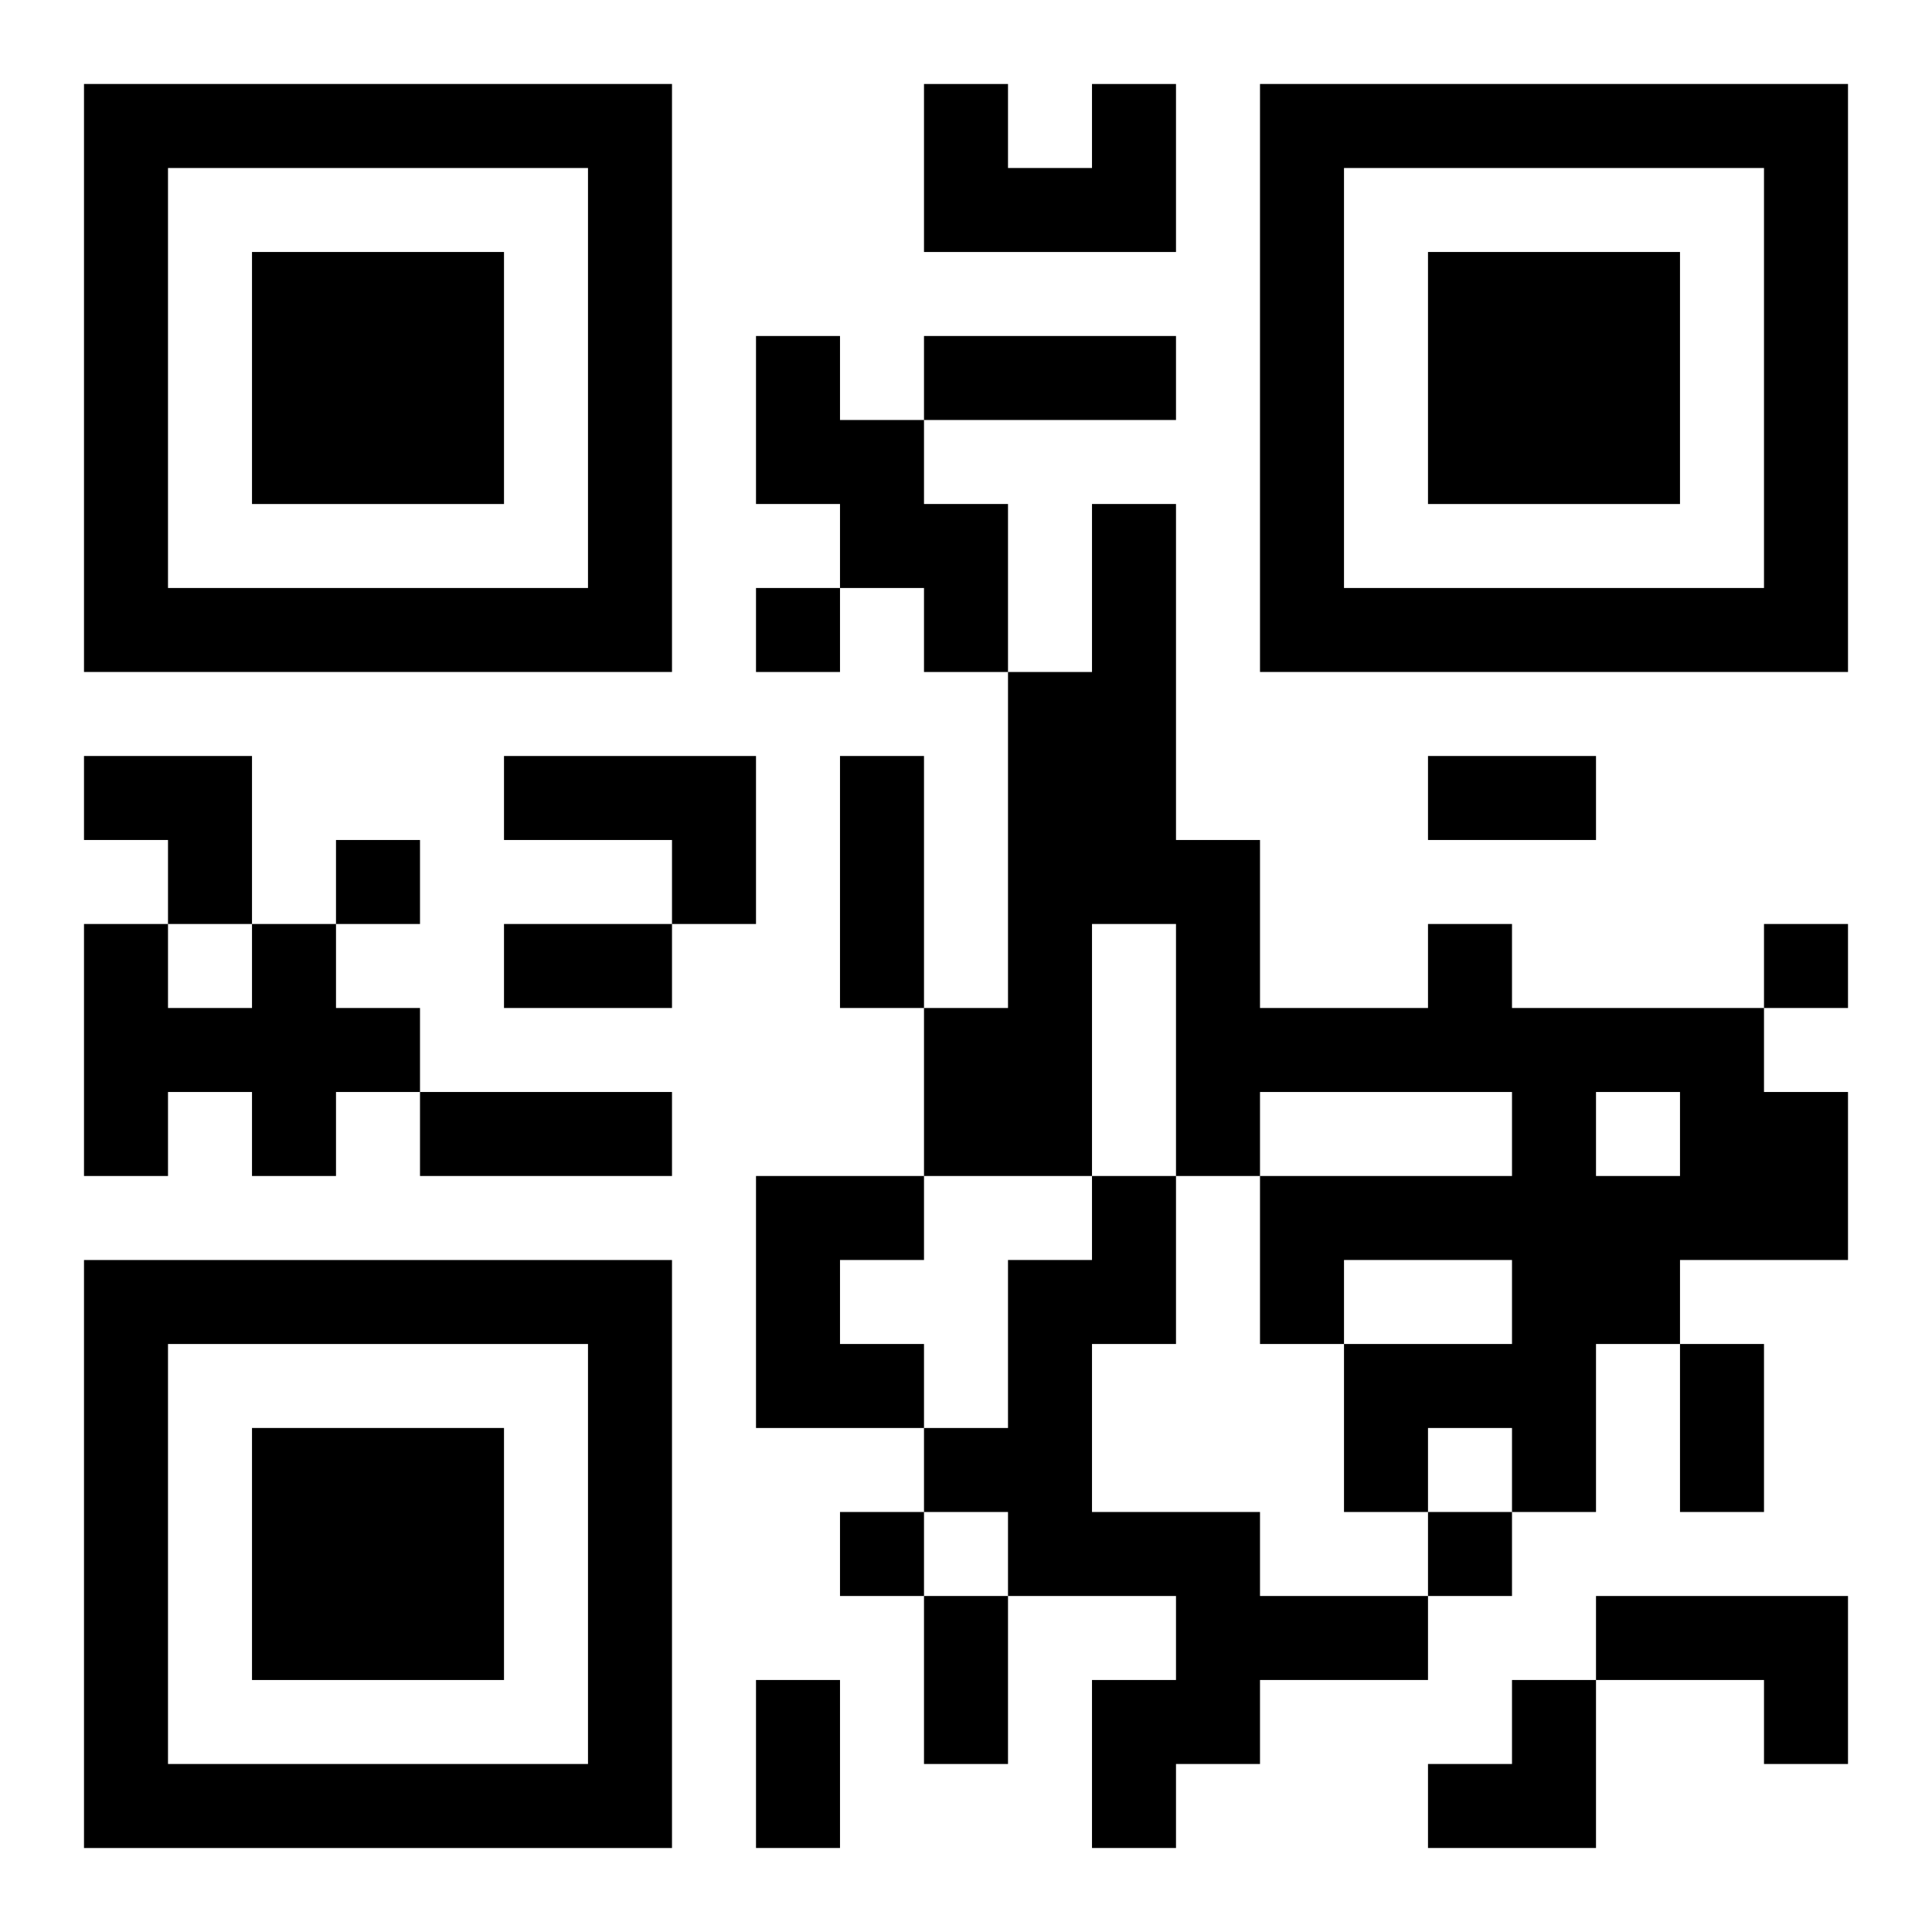
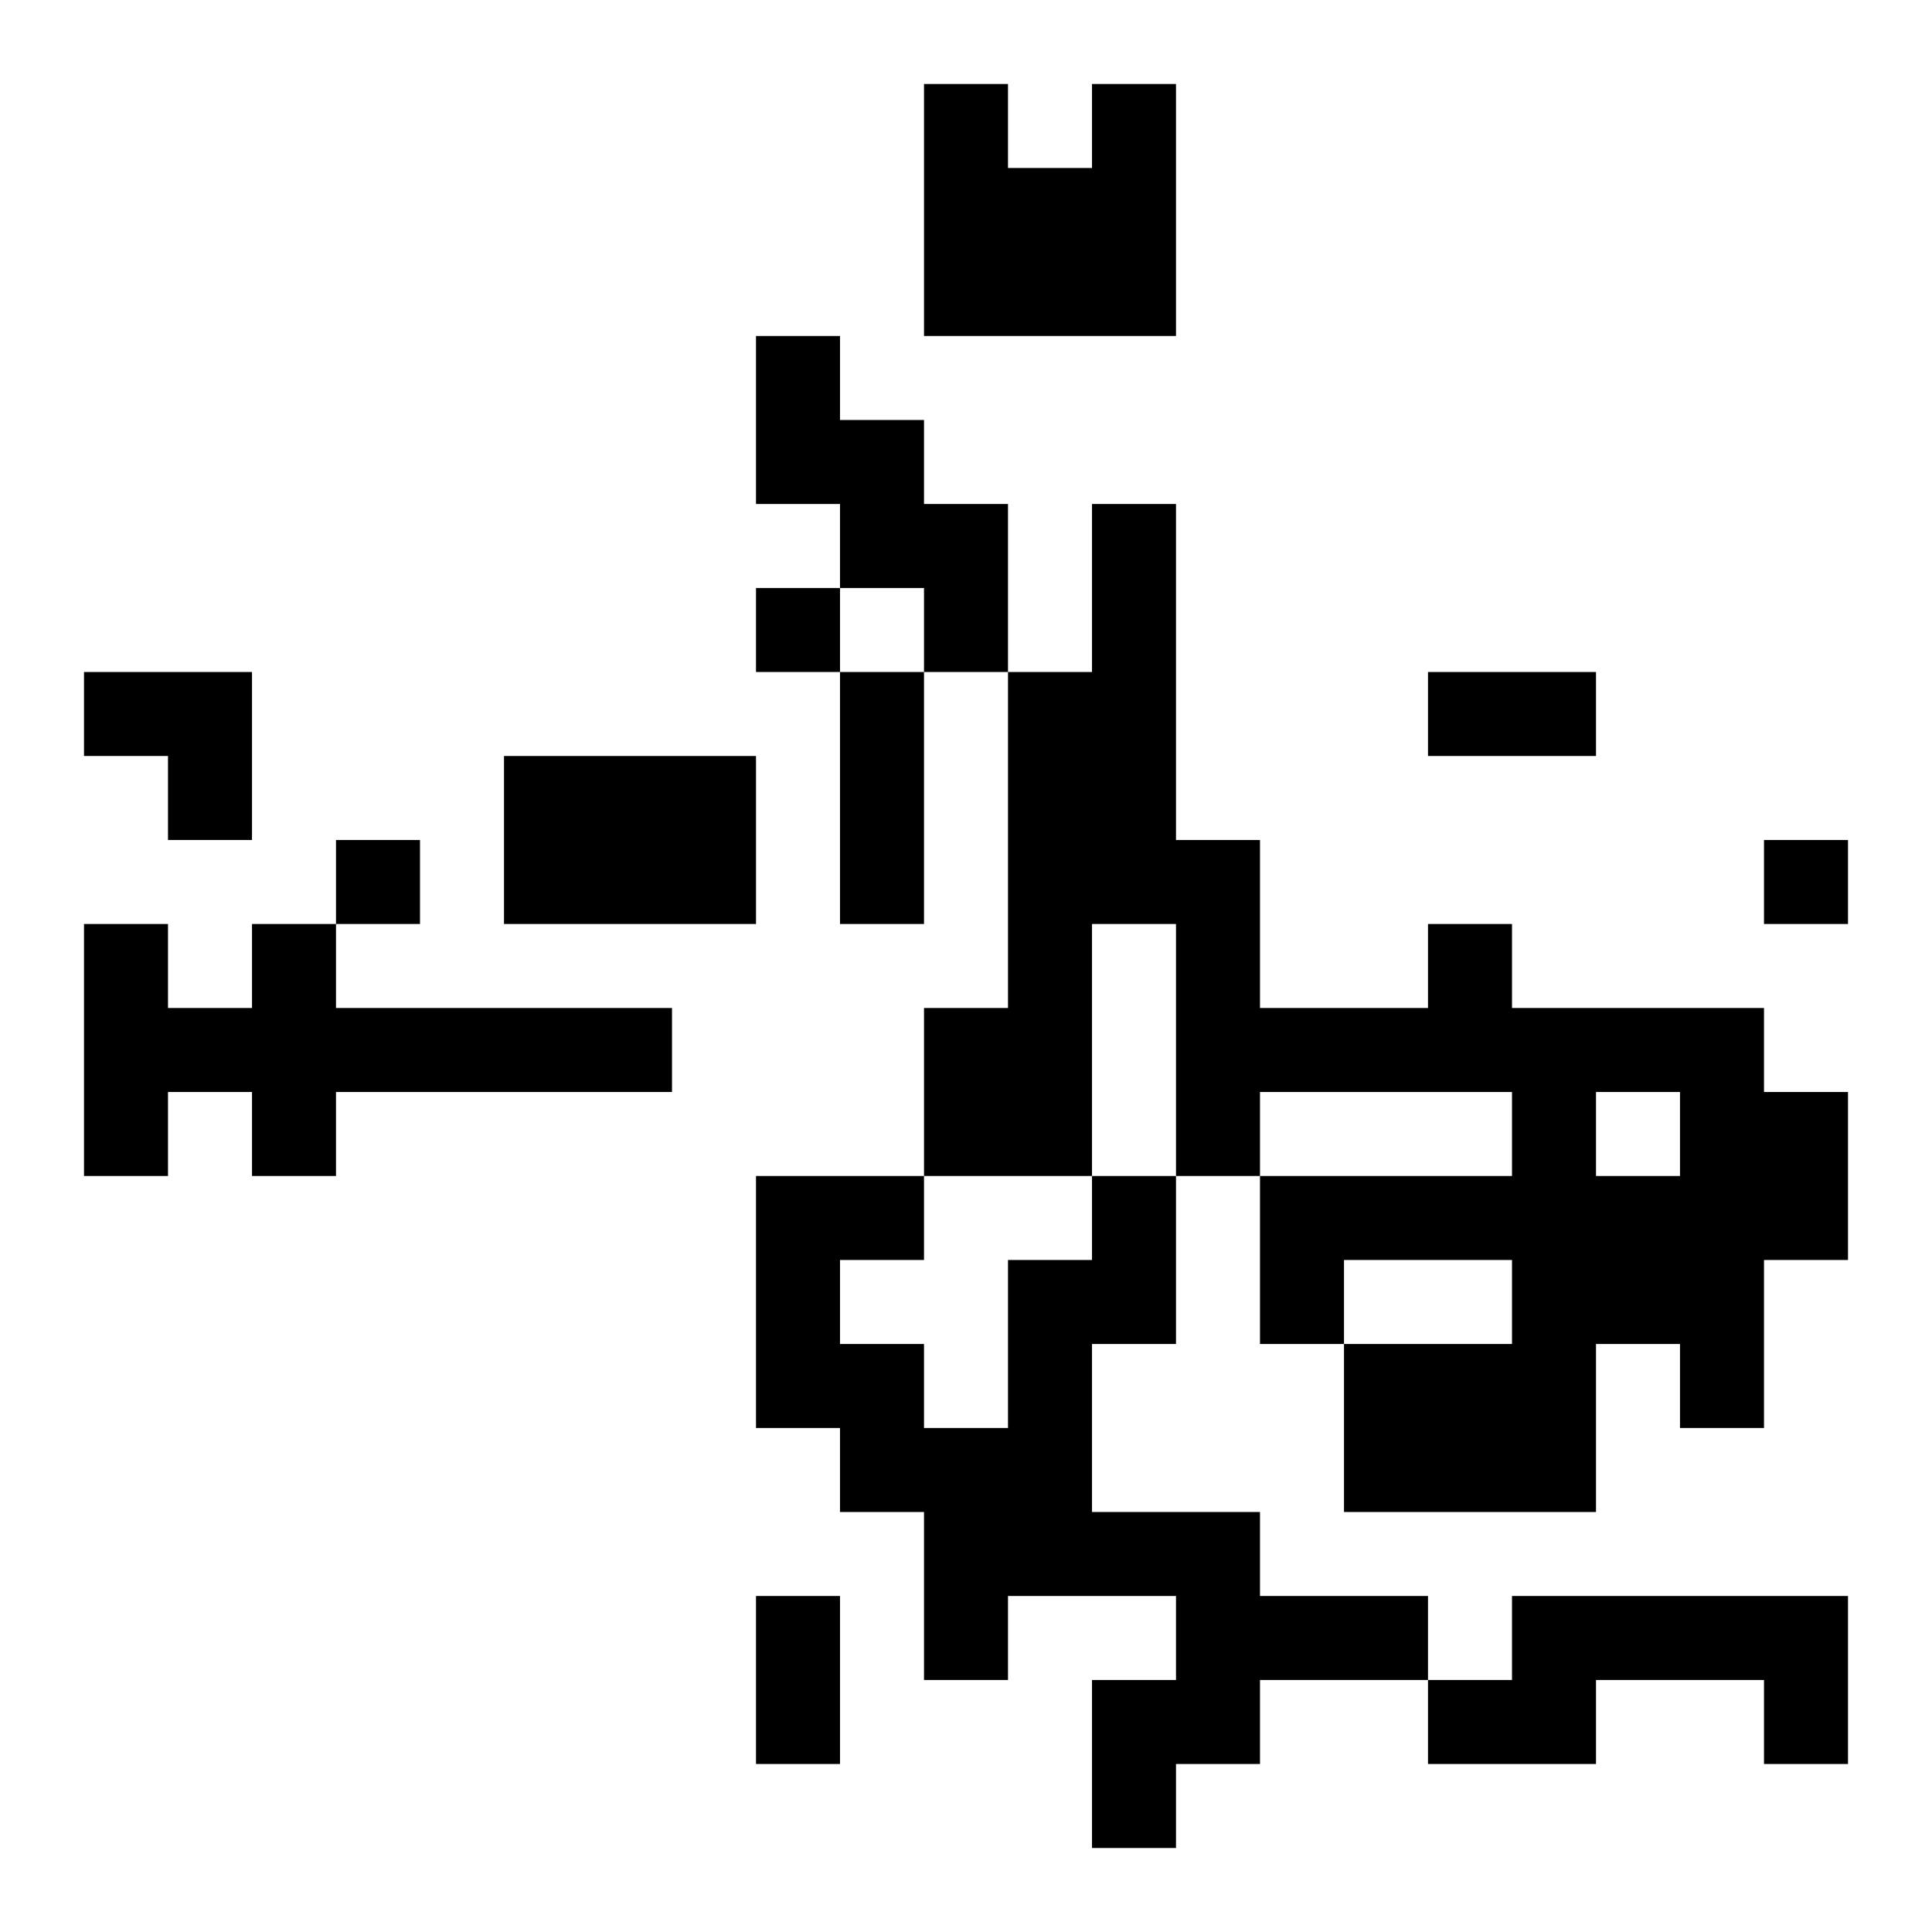
<svg xmlns="http://www.w3.org/2000/svg" xmlns:xlink="http://www.w3.org/1999/xlink" width="250" height="250" baseProfile="full" version="1.1" viewBox="-1 -1 23 23">
  <symbol id="a">
-     <path d="m0 7v7h7v-7h-7zm1 1h5v5h-5v-5zm1 1v3h3v-3h-3z" />
-   </symbol>
+     </symbol>
  <use y="-7" xlink:href="#a" />
  <use y="7" xlink:href="#a" />
  <use x="14" y="-7" xlink:href="#a" />
-   <path d="m12 0h1v2h-3v-2h1v1h1v-1m-4 3h1v1h1v1h1v2h-1v-1h-1v-1h-1v-2m-3 5h3v2h-1v-1h-2v-1m-3 2h1v1h1v1h-1v1h-1v-1h-1v1h-1v-3h1v1h1v-1m14 0h1v1h3v1h1v2h-2v1h-1v2h-1v-1h-1v1h-1v-2h2v-1h-2v1h-1v-2h3v-1h-3v1h-1v-3h-1v3h-2v-2h1v-4h1v-2h1v4h1v2h2v-1m2 2v1h1v-1h-1m-10 1h2v1h-1v1h1v1h-2v-3m4 0h1v2h-1v2h2v1h2v1h-2v1h-1v1h-1v-2h1v-1h-2v-1h-1v-1h1v-2h1v-1m6 5h3v2h-1v-1h-2v-1m-10-12v1h1v-1h-1m-5 3v1h1v-1h-1m17 1v1h1v-1h-1m-11 7v1h1v-1h-1m7 0v1h1v-1h-1m-6-14h3v1h-3v-1m-1 5h1v3h-1v-3m7 0h2v1h-2v-1m-11 2h2v1h-2v-1m-1 2h3v1h-3v-1m15 3h1v2h-1v-2m-9 3h1v2h-1v-2m-2 1h1v2h-1v-2m-8-11h2v2h-1v-1h-1zm16 11m1 0h1v2h-2v-1h1z" />
+   <path d="m12 0h1v2h-3v-2h1v1h1v-1m-4 3h1v1h1v1h1v2h-1v-1h-1v-1h-1v-2m-3 5h3v2h-1v-1h-2v-1m-3 2h1v1h1v1h-1v1h-1v-1h-1v1h-1v-3h1v1h1v-1m14 0h1v1h3v1h1v2h-2v1h-1v2h-1v-1h-1v1h-1v-2h2v-1h-2v1h-1v-2h3v-1h-3v1h-1v-3h-1v3h-2v-2h1v-4h1v-2h1v4h1v2h2v-1m2 2v1h1v-1h-1m-10 1h2v1h-1v1h1v1h-2v-3m4 0h1v2h-1v2h2v1h2v1h-2v1h-1v1h-1v-2h1v-1h-2v-1h-1v-1h1v-2h1v-1m6 5h3v2h-1v-1h-2v-1m-10-12v1h1v-1h-1m-5 3v1h1v-1h-1m17 1h1v-1h-1m-11 7v1h1v-1h-1m7 0v1h1v-1h-1m-6-14h3v1h-3v-1m-1 5h1v3h-1v-3m7 0h2v1h-2v-1m-11 2h2v1h-2v-1m-1 2h3v1h-3v-1m15 3h1v2h-1v-2m-9 3h1v2h-1v-2m-2 1h1v2h-1v-2m-8-11h2v2h-1v-1h-1zm16 11m1 0h1v2h-2v-1h1z" />
</svg>